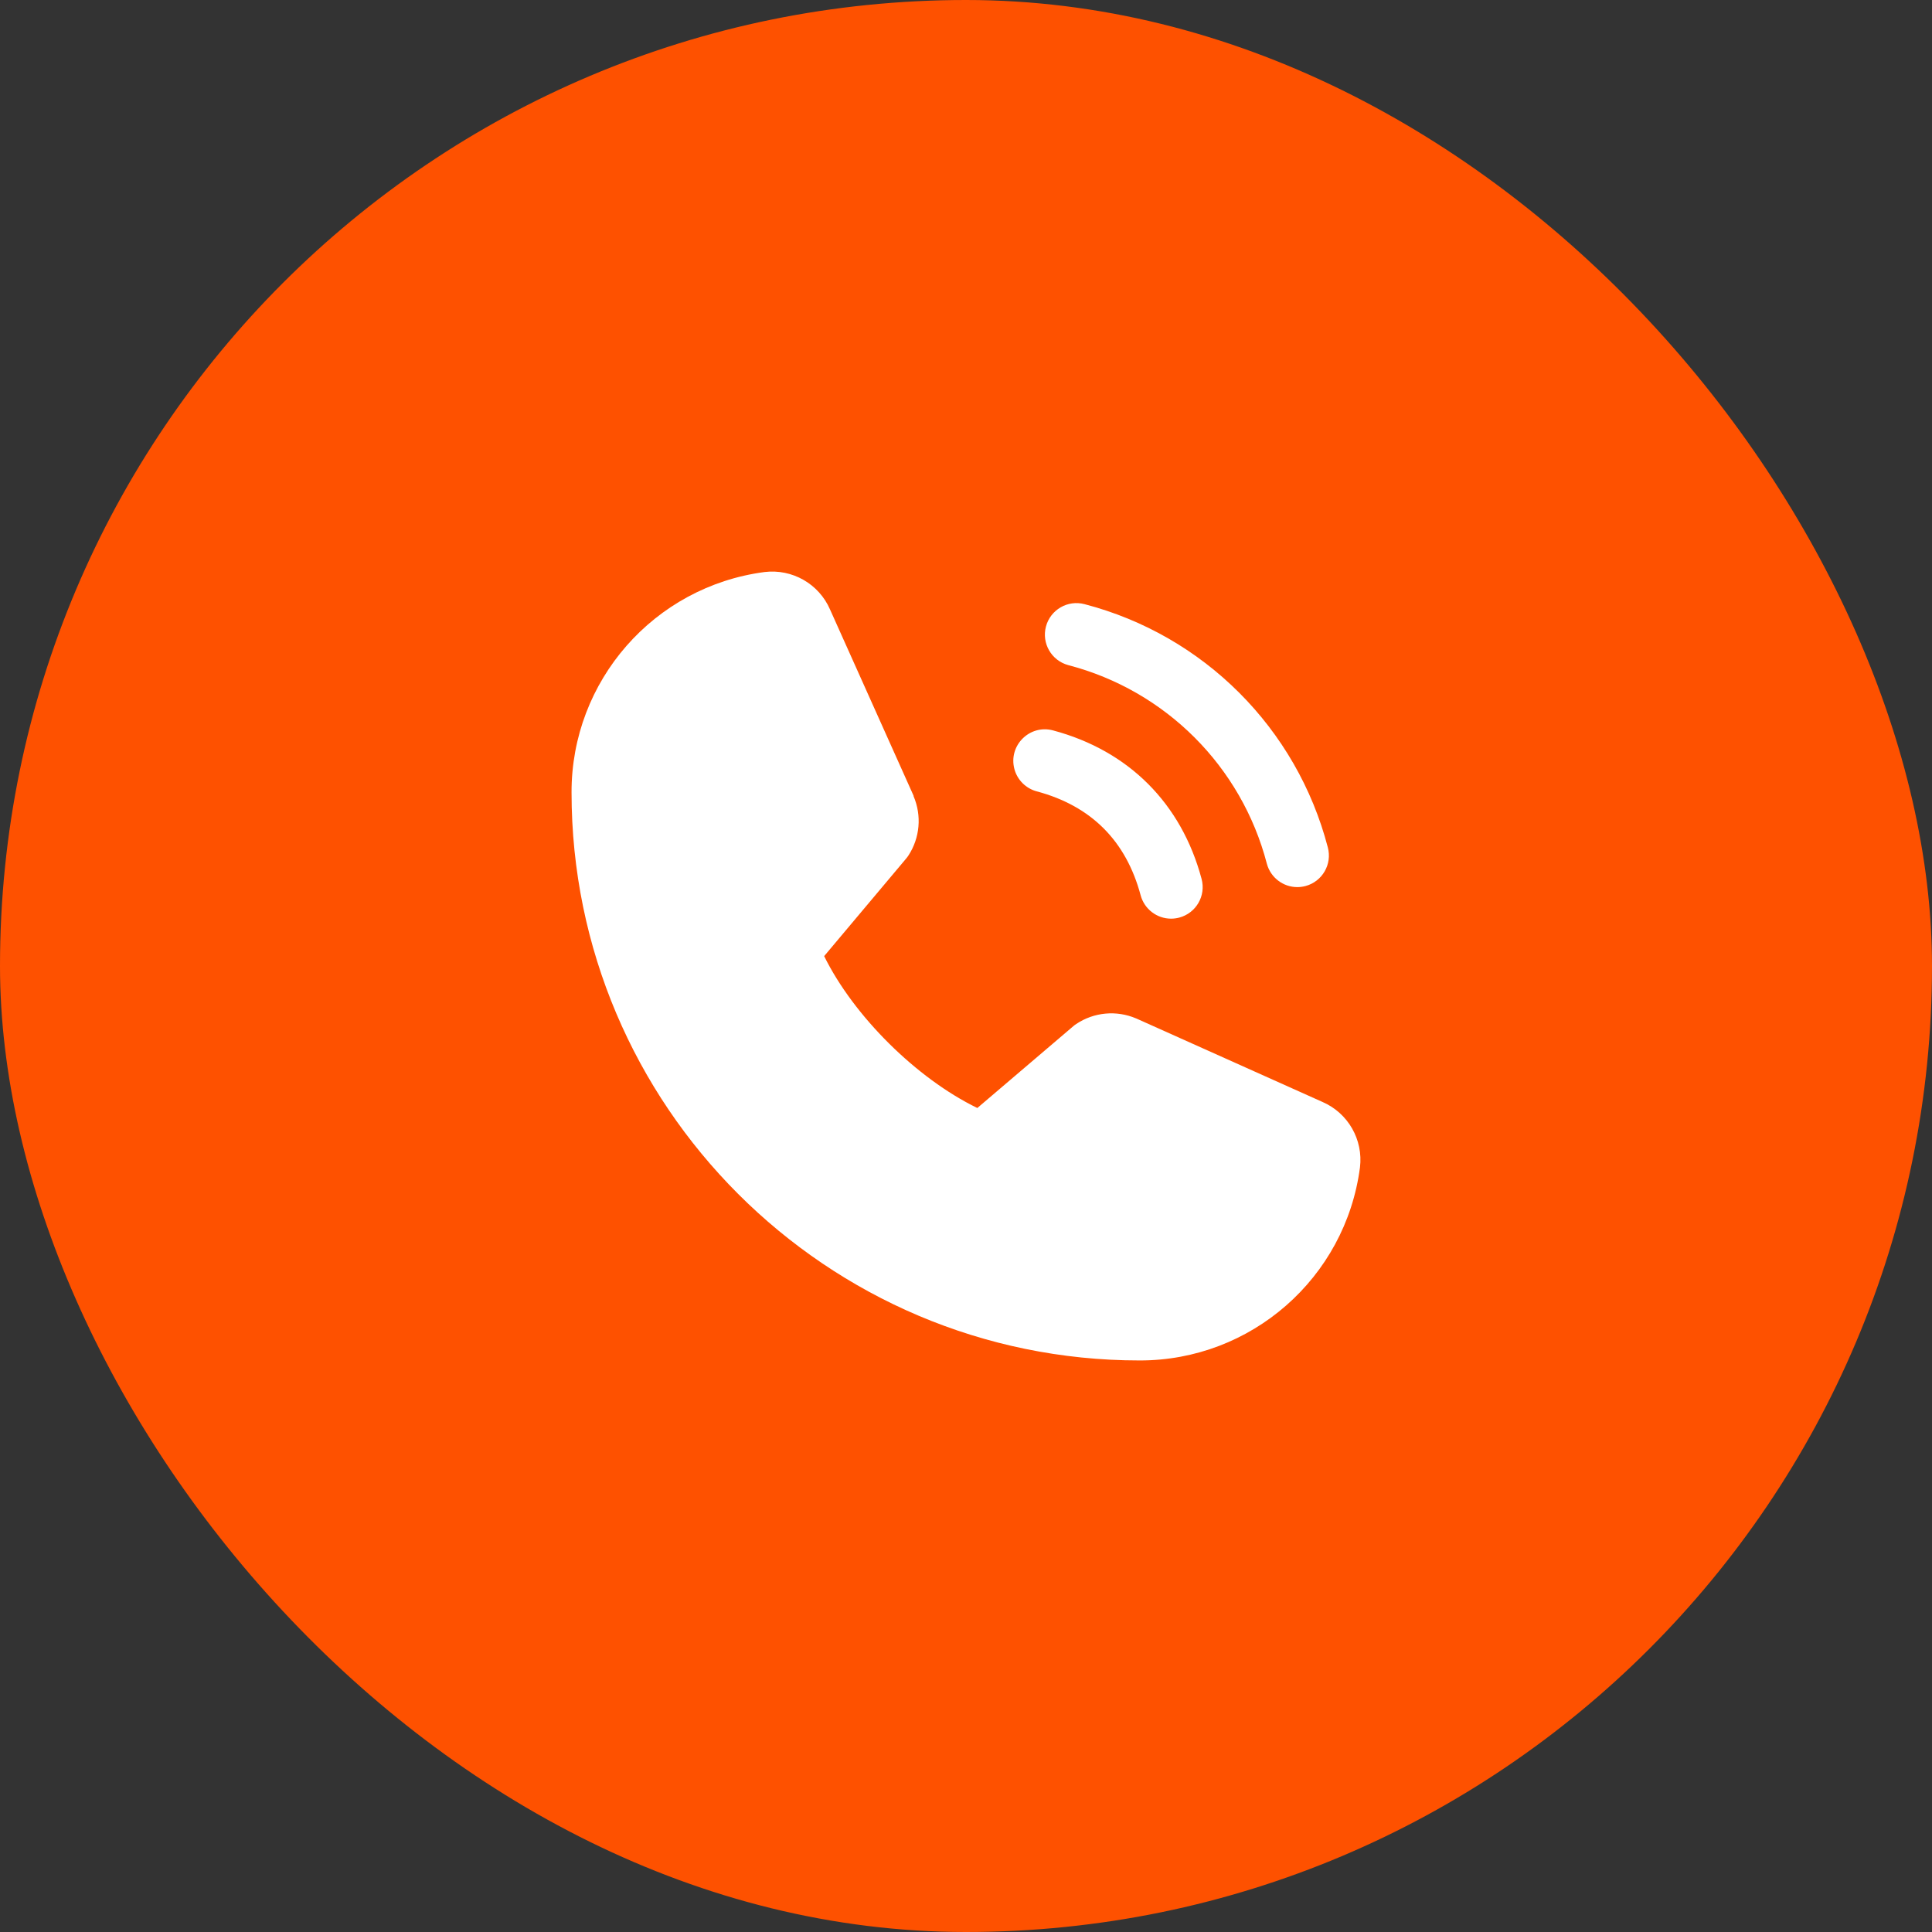
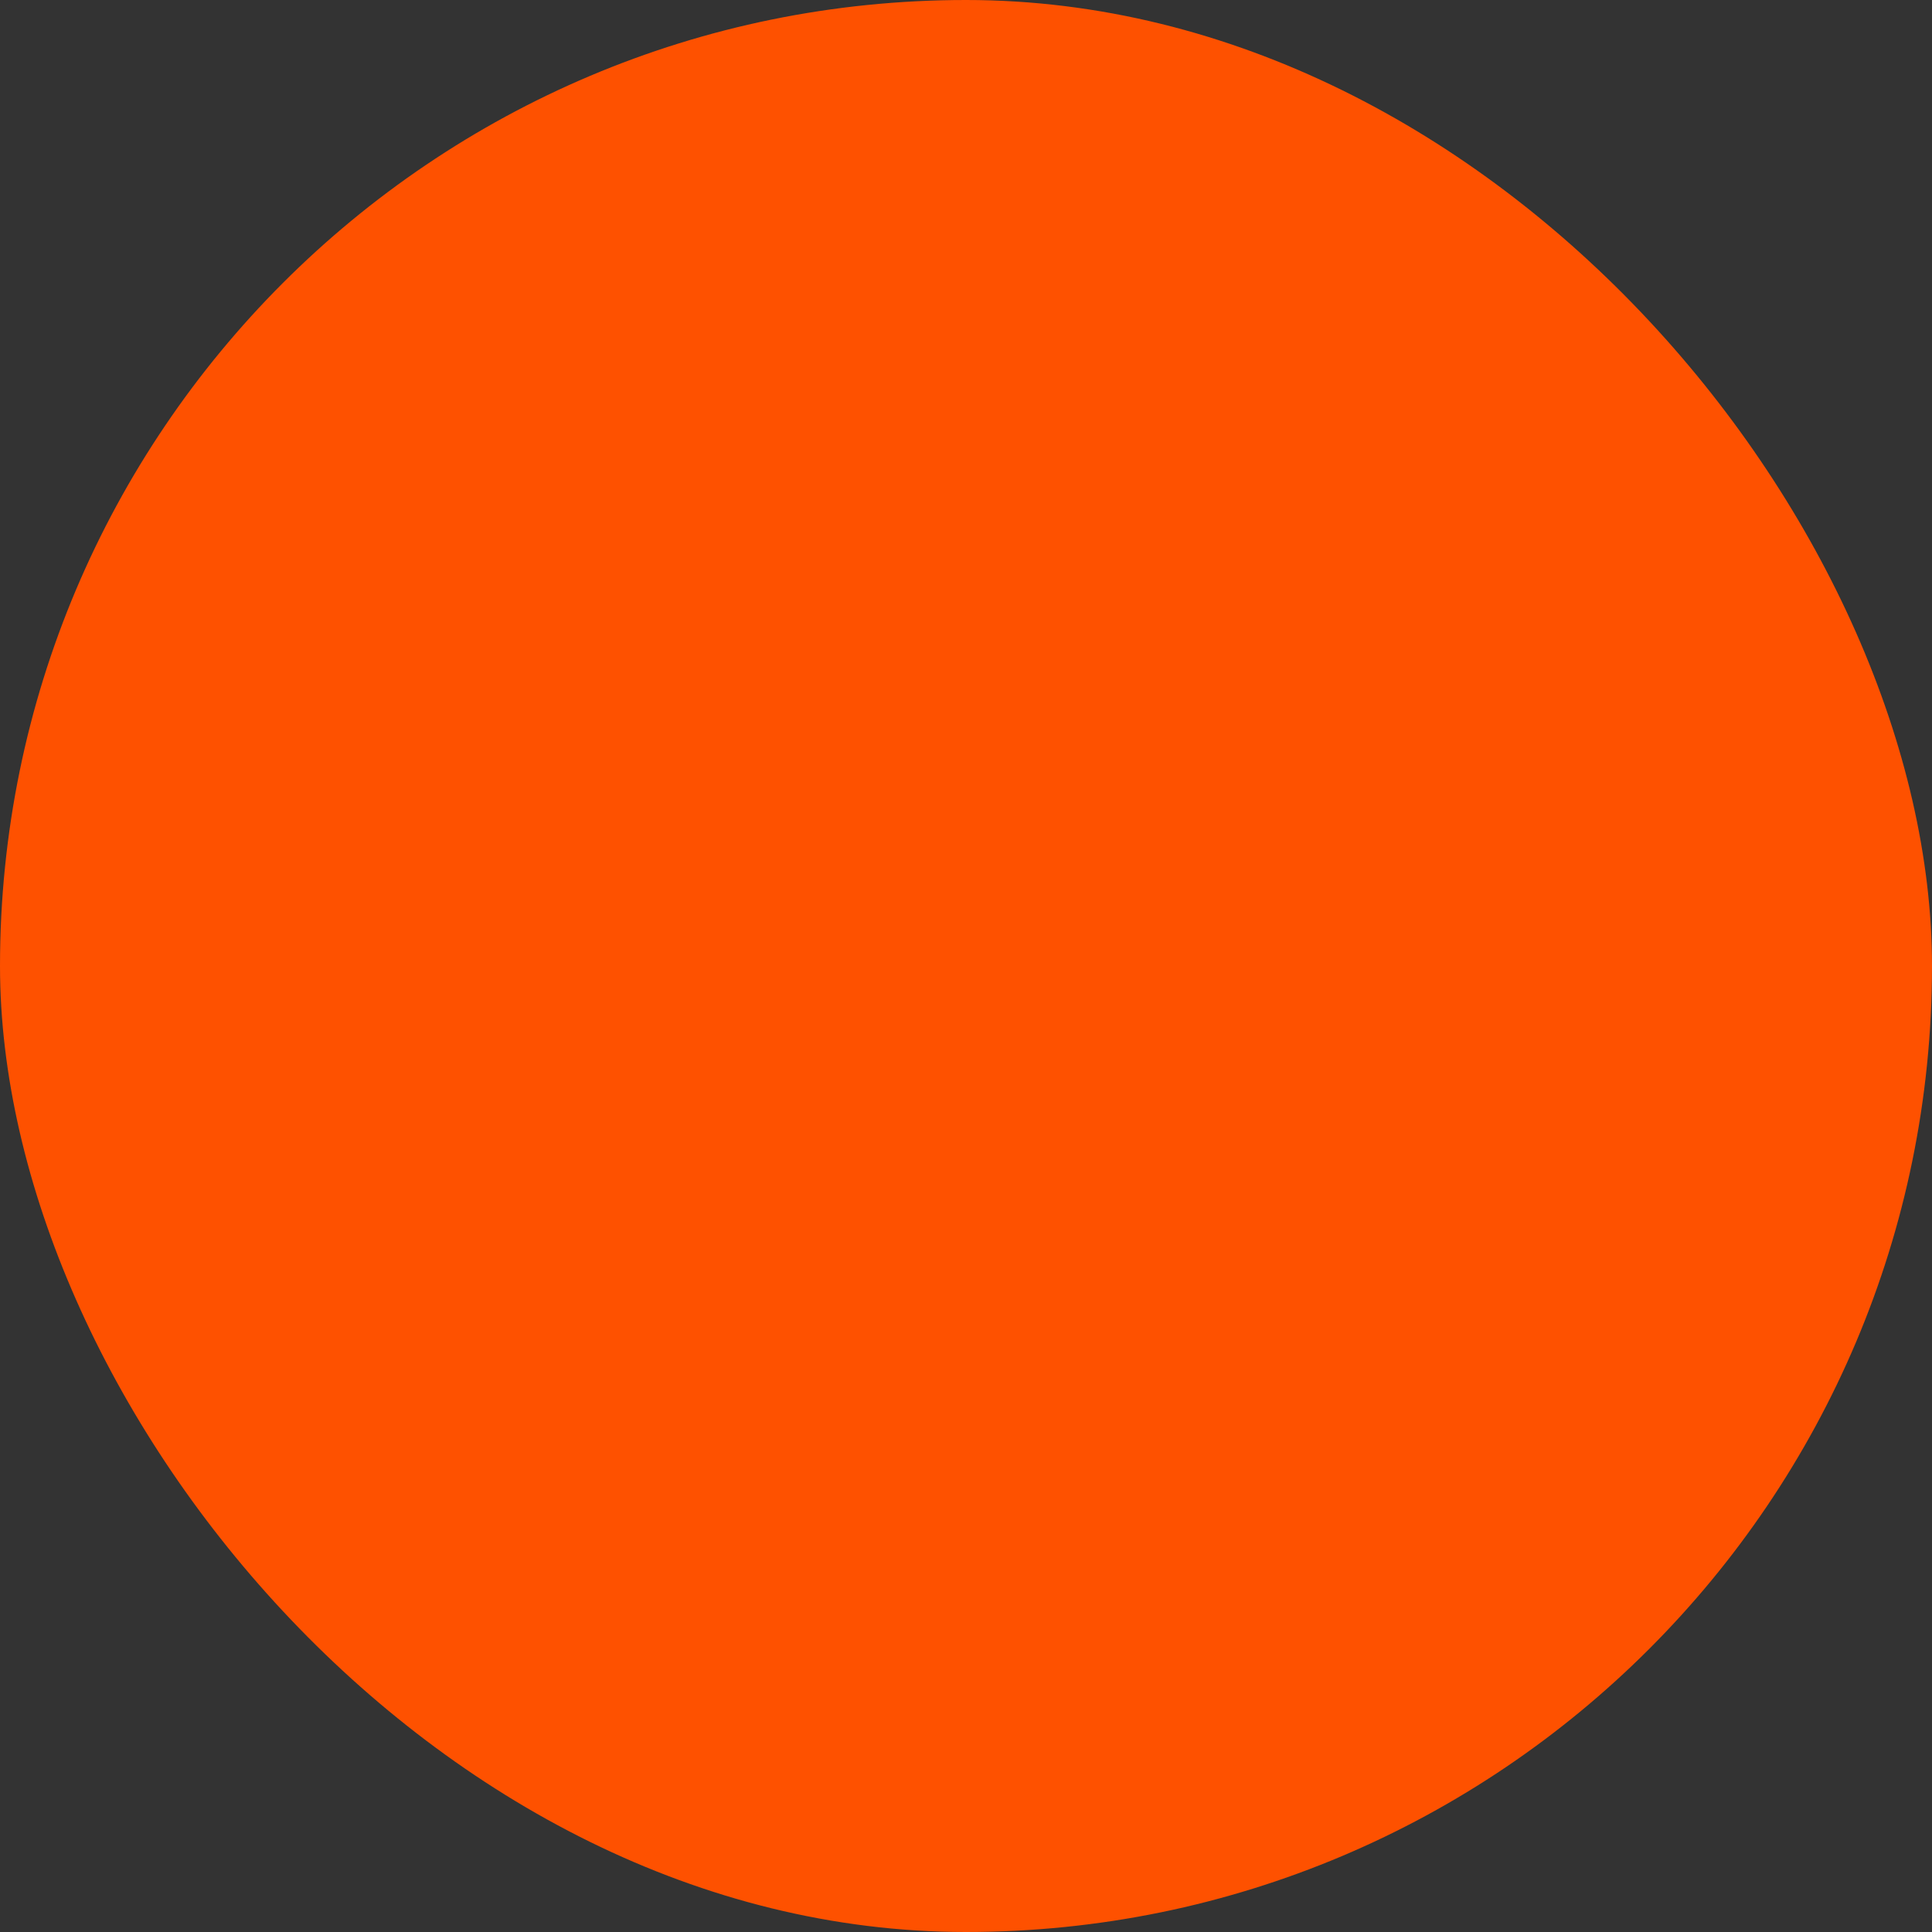
<svg xmlns="http://www.w3.org/2000/svg" width="36" height="36" viewBox="0 0 36 36" fill="none">
  <rect x="0" y="0" width="36" height="36" fill="#333333" stroke="none" />
  <rect width="36" height="36" rx="18" fill="#FE5100" />
  <g clip-path="url(#clip0_5_706)">
-     <path d="M19.49 11.674C19.574 11.36 19.896 11.174 20.21 11.258C22.43 11.837 24.163 13.57 24.742 15.79C24.826 16.104 24.64 16.426 24.326 16.51C24.276 16.523 24.225 16.53 24.174 16.53C23.908 16.53 23.675 16.351 23.606 16.094C23.134 14.282 21.719 12.867 19.907 12.394C19.593 12.31 19.406 11.988 19.49 11.674ZM19.319 14.746C20.332 15.017 20.983 15.668 21.254 16.682C21.323 16.939 21.556 17.118 21.822 17.118C21.873 17.118 21.924 17.111 21.974 17.098C22.288 17.014 22.474 16.692 22.39 16.378C22.014 14.97 21.03 13.986 19.622 13.61C19.185 13.493 18.785 13.893 18.902 14.331C18.957 14.534 19.116 14.692 19.319 14.746ZM24.642 20.533L21.18 18.981L21.17 18.977C20.805 18.821 20.386 18.859 20.055 19.08C20.036 19.092 20.017 19.106 20 19.121L18.211 20.646C17.078 20.095 15.908 18.934 15.357 17.816L16.884 15.999C16.899 15.981 16.913 15.963 16.926 15.943C17.142 15.613 17.178 15.198 17.023 14.836V14.827L15.467 11.358C15.26 10.88 14.763 10.596 14.246 10.659C12.185 10.93 10.646 12.688 10.65 14.766C10.65 20.602 15.398 25.35 21.234 25.35C23.312 25.354 25.07 23.815 25.341 21.754C25.404 21.237 25.12 20.74 24.642 20.533Z" fill="white" />
-   </g>
+     </g>
  <defs>
    <clipPath id="clip0_5_706">
      <rect width="16" height="16" fill="white" transform="translate(10 10)" />
    </clipPath>
  </defs>
</svg>